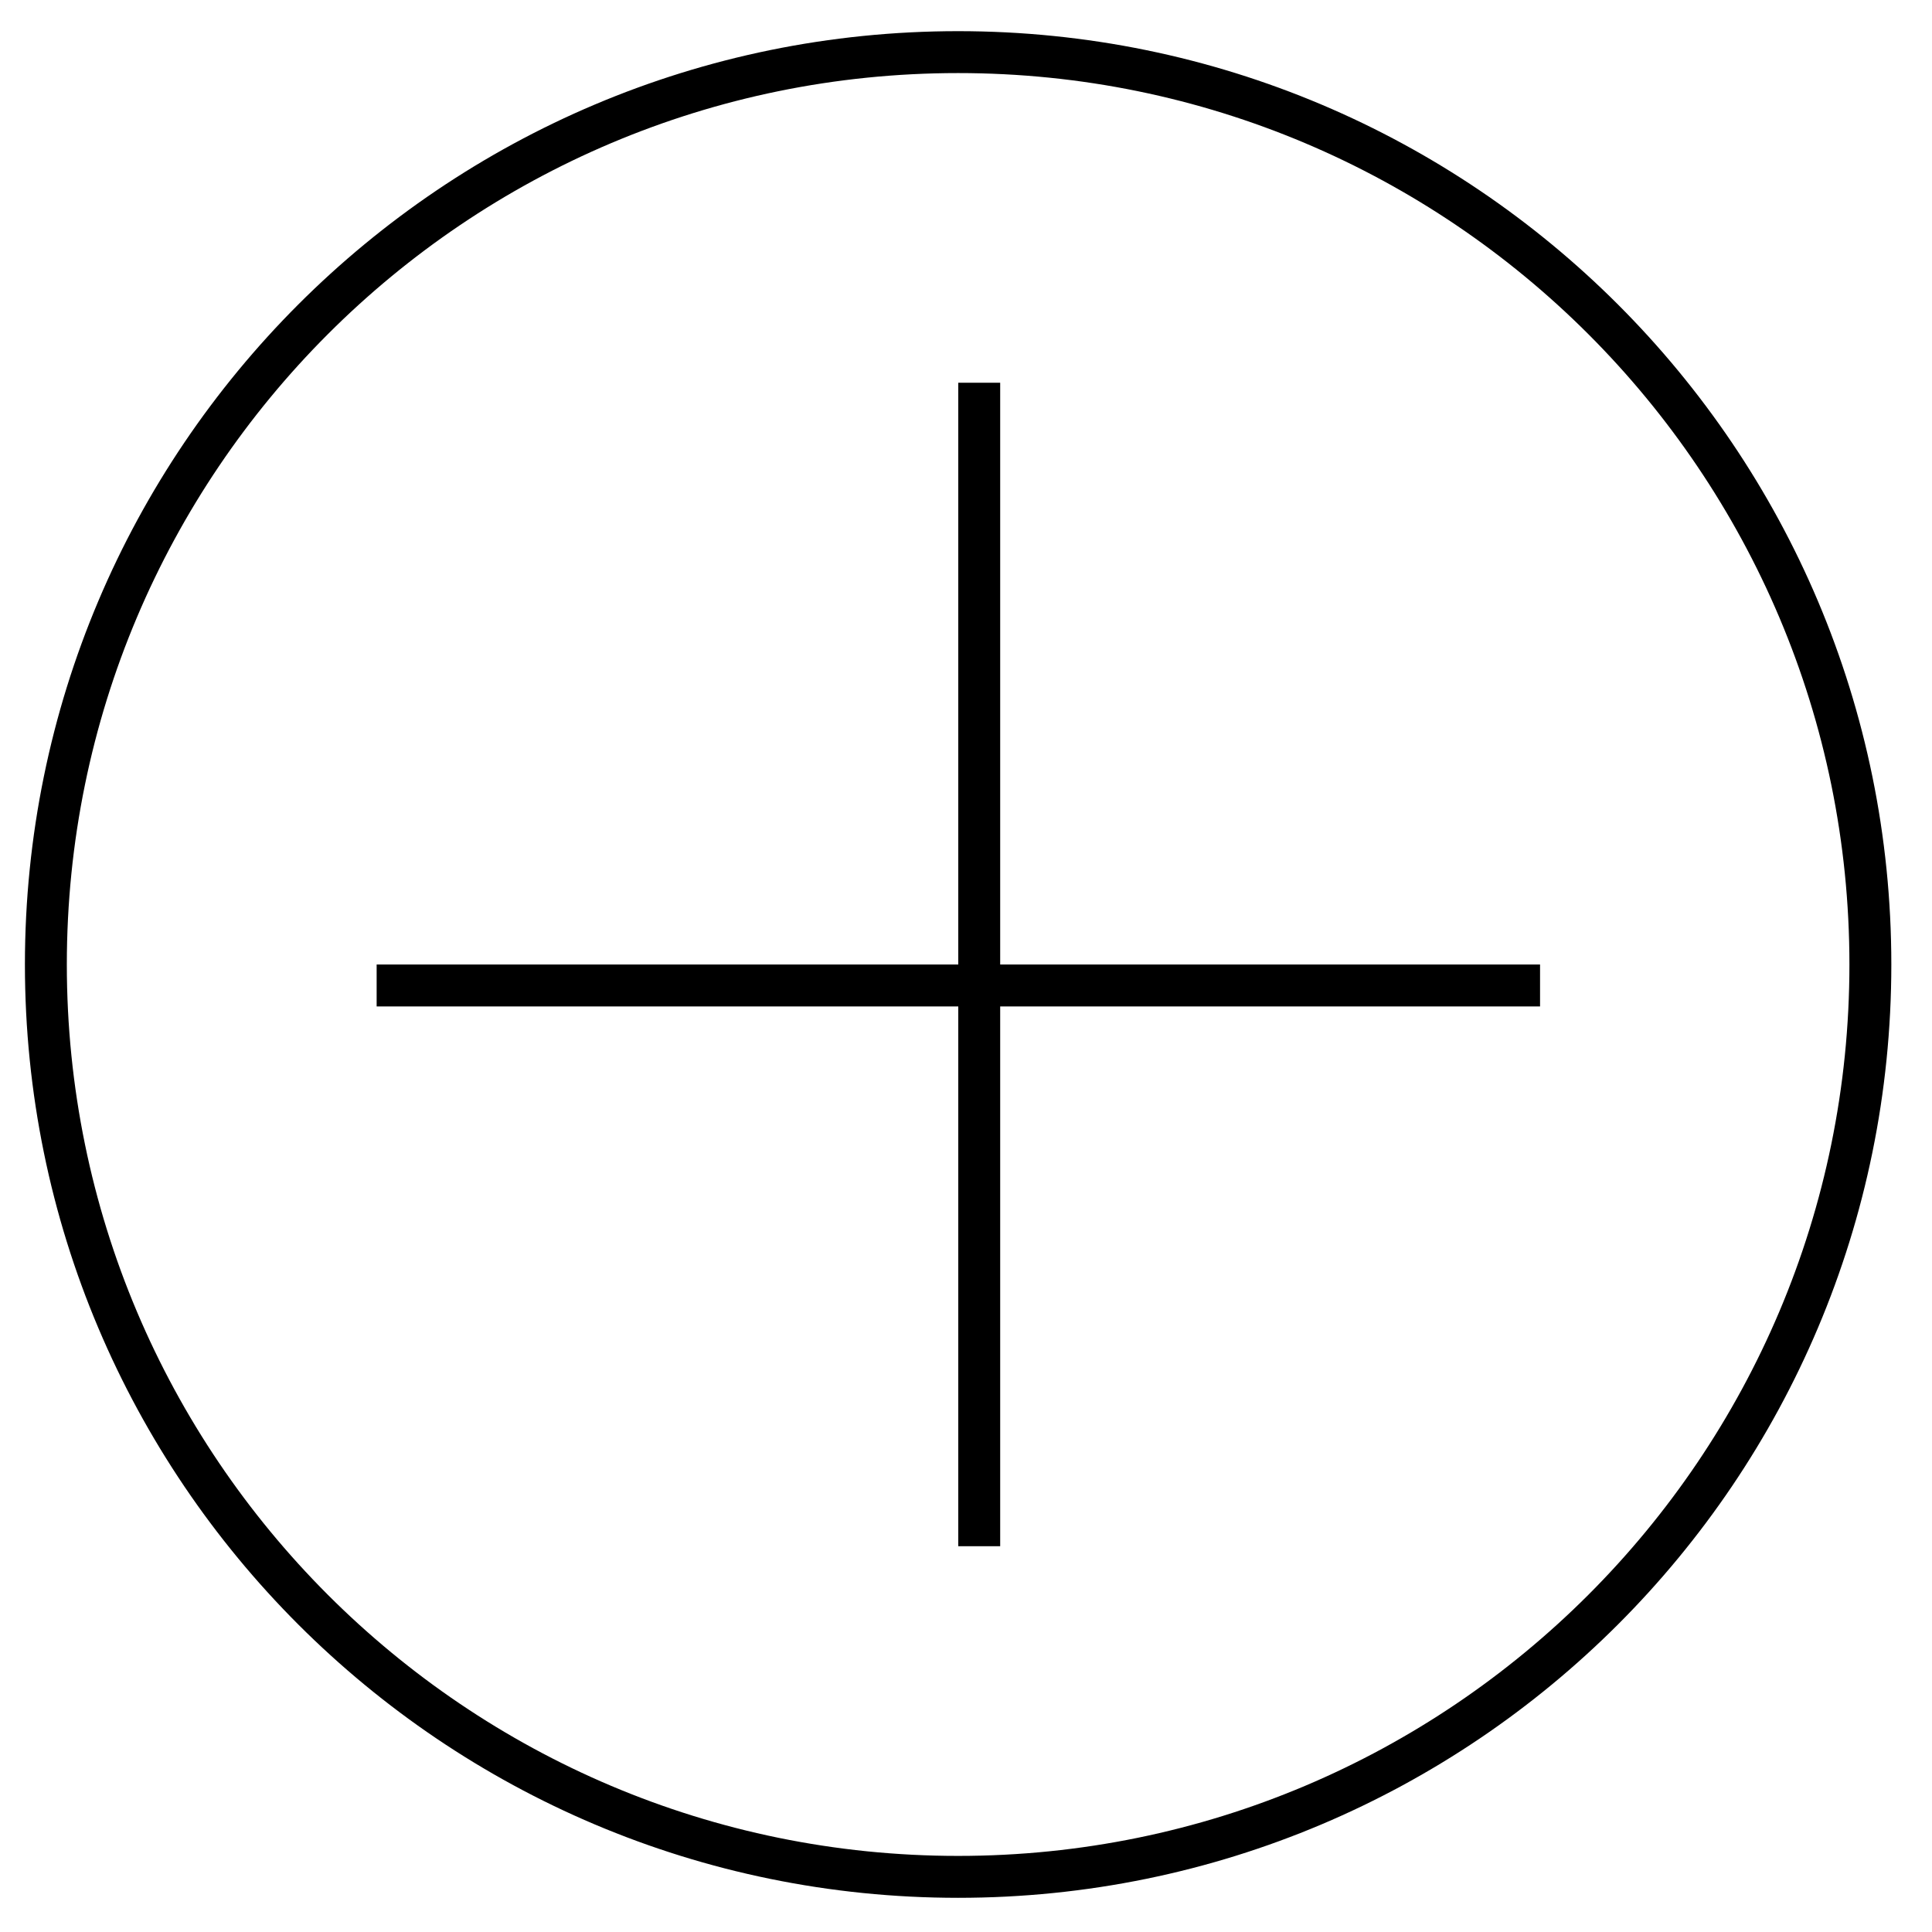
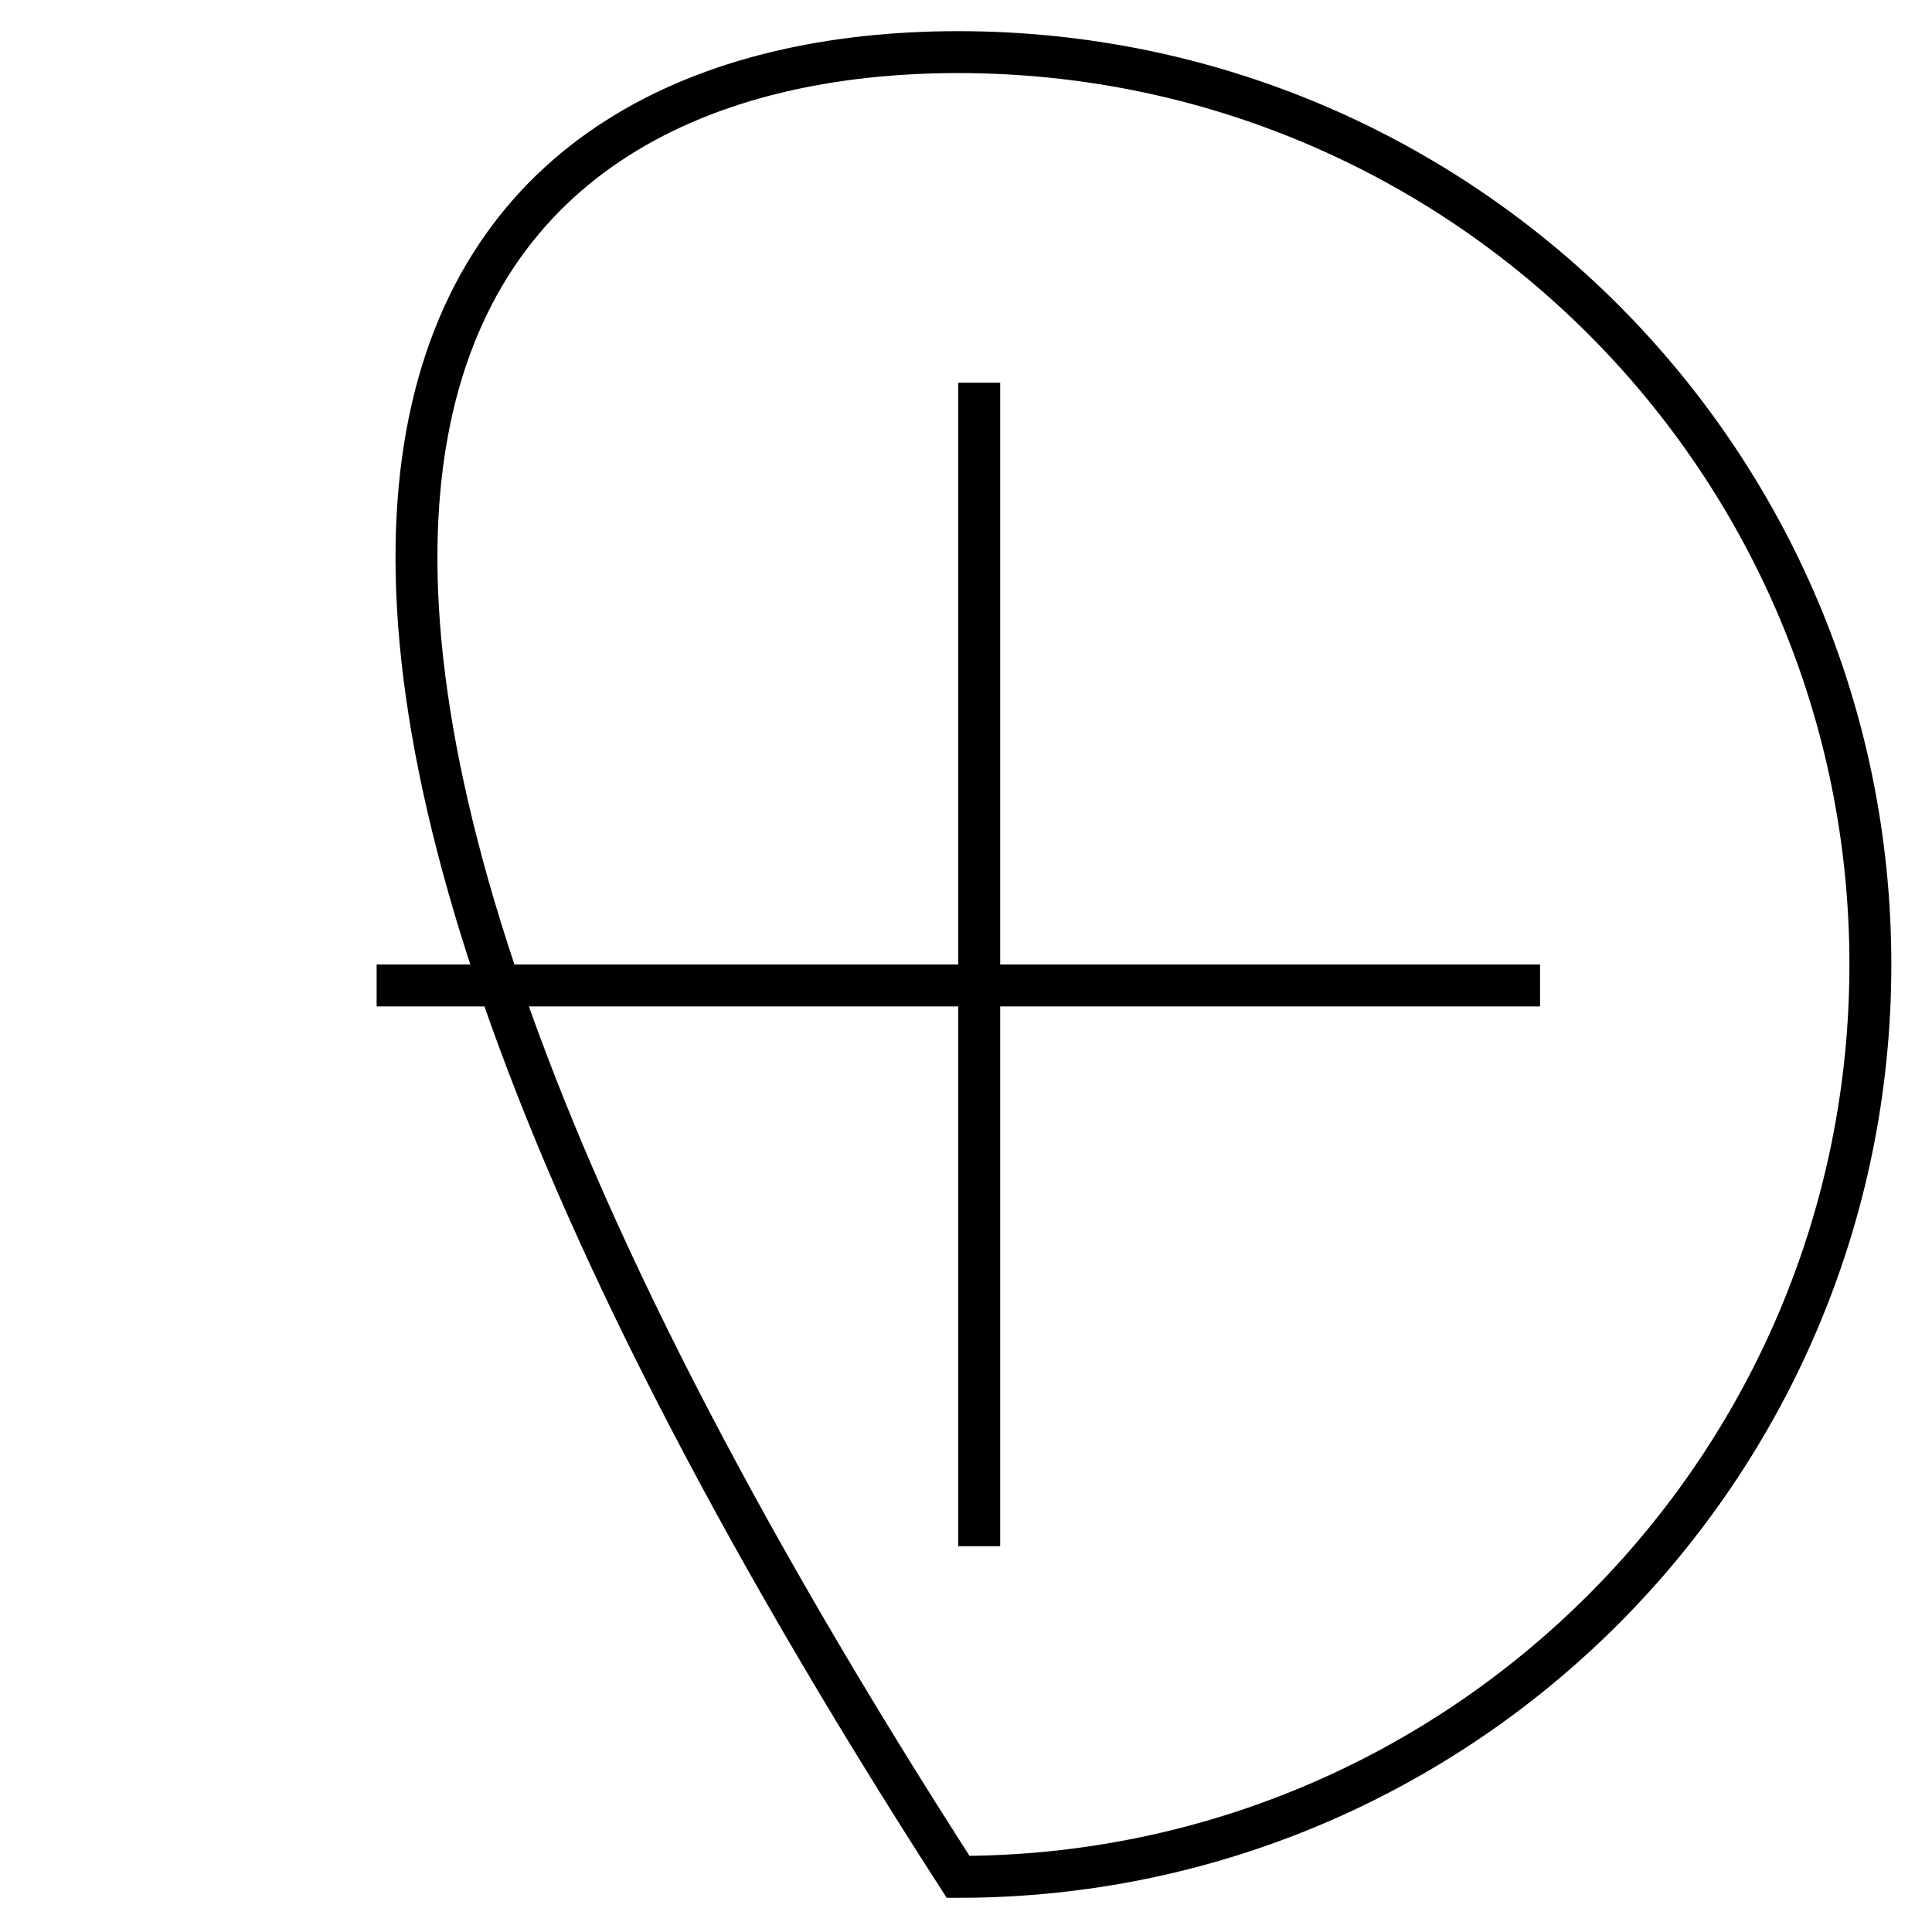
<svg xmlns="http://www.w3.org/2000/svg" width="39" height="39" viewBox="0 0 39 39" fill="none">
-   <path d="M19.767 7.726L19.767 31.213M31.088 19.893L7.603 19.893M37.756 19.47C37.756 29.641 29.511 37.887 19.341 37.887C9.17 37.887 0.926 29.641 0.926 19.47C0.926 9.298 9.17 1.052 19.341 1.052C29.511 1.052 37.756 9.298 37.756 19.47Z" stroke="black" stroke-width="0.846" />
+   <path d="M19.767 7.726L19.767 31.213M31.088 19.893L7.603 19.893M37.756 19.47C37.756 29.641 29.511 37.887 19.341 37.887C0.926 9.298 9.17 1.052 19.341 1.052C29.511 1.052 37.756 9.298 37.756 19.47Z" stroke="black" stroke-width="0.846" />
</svg>